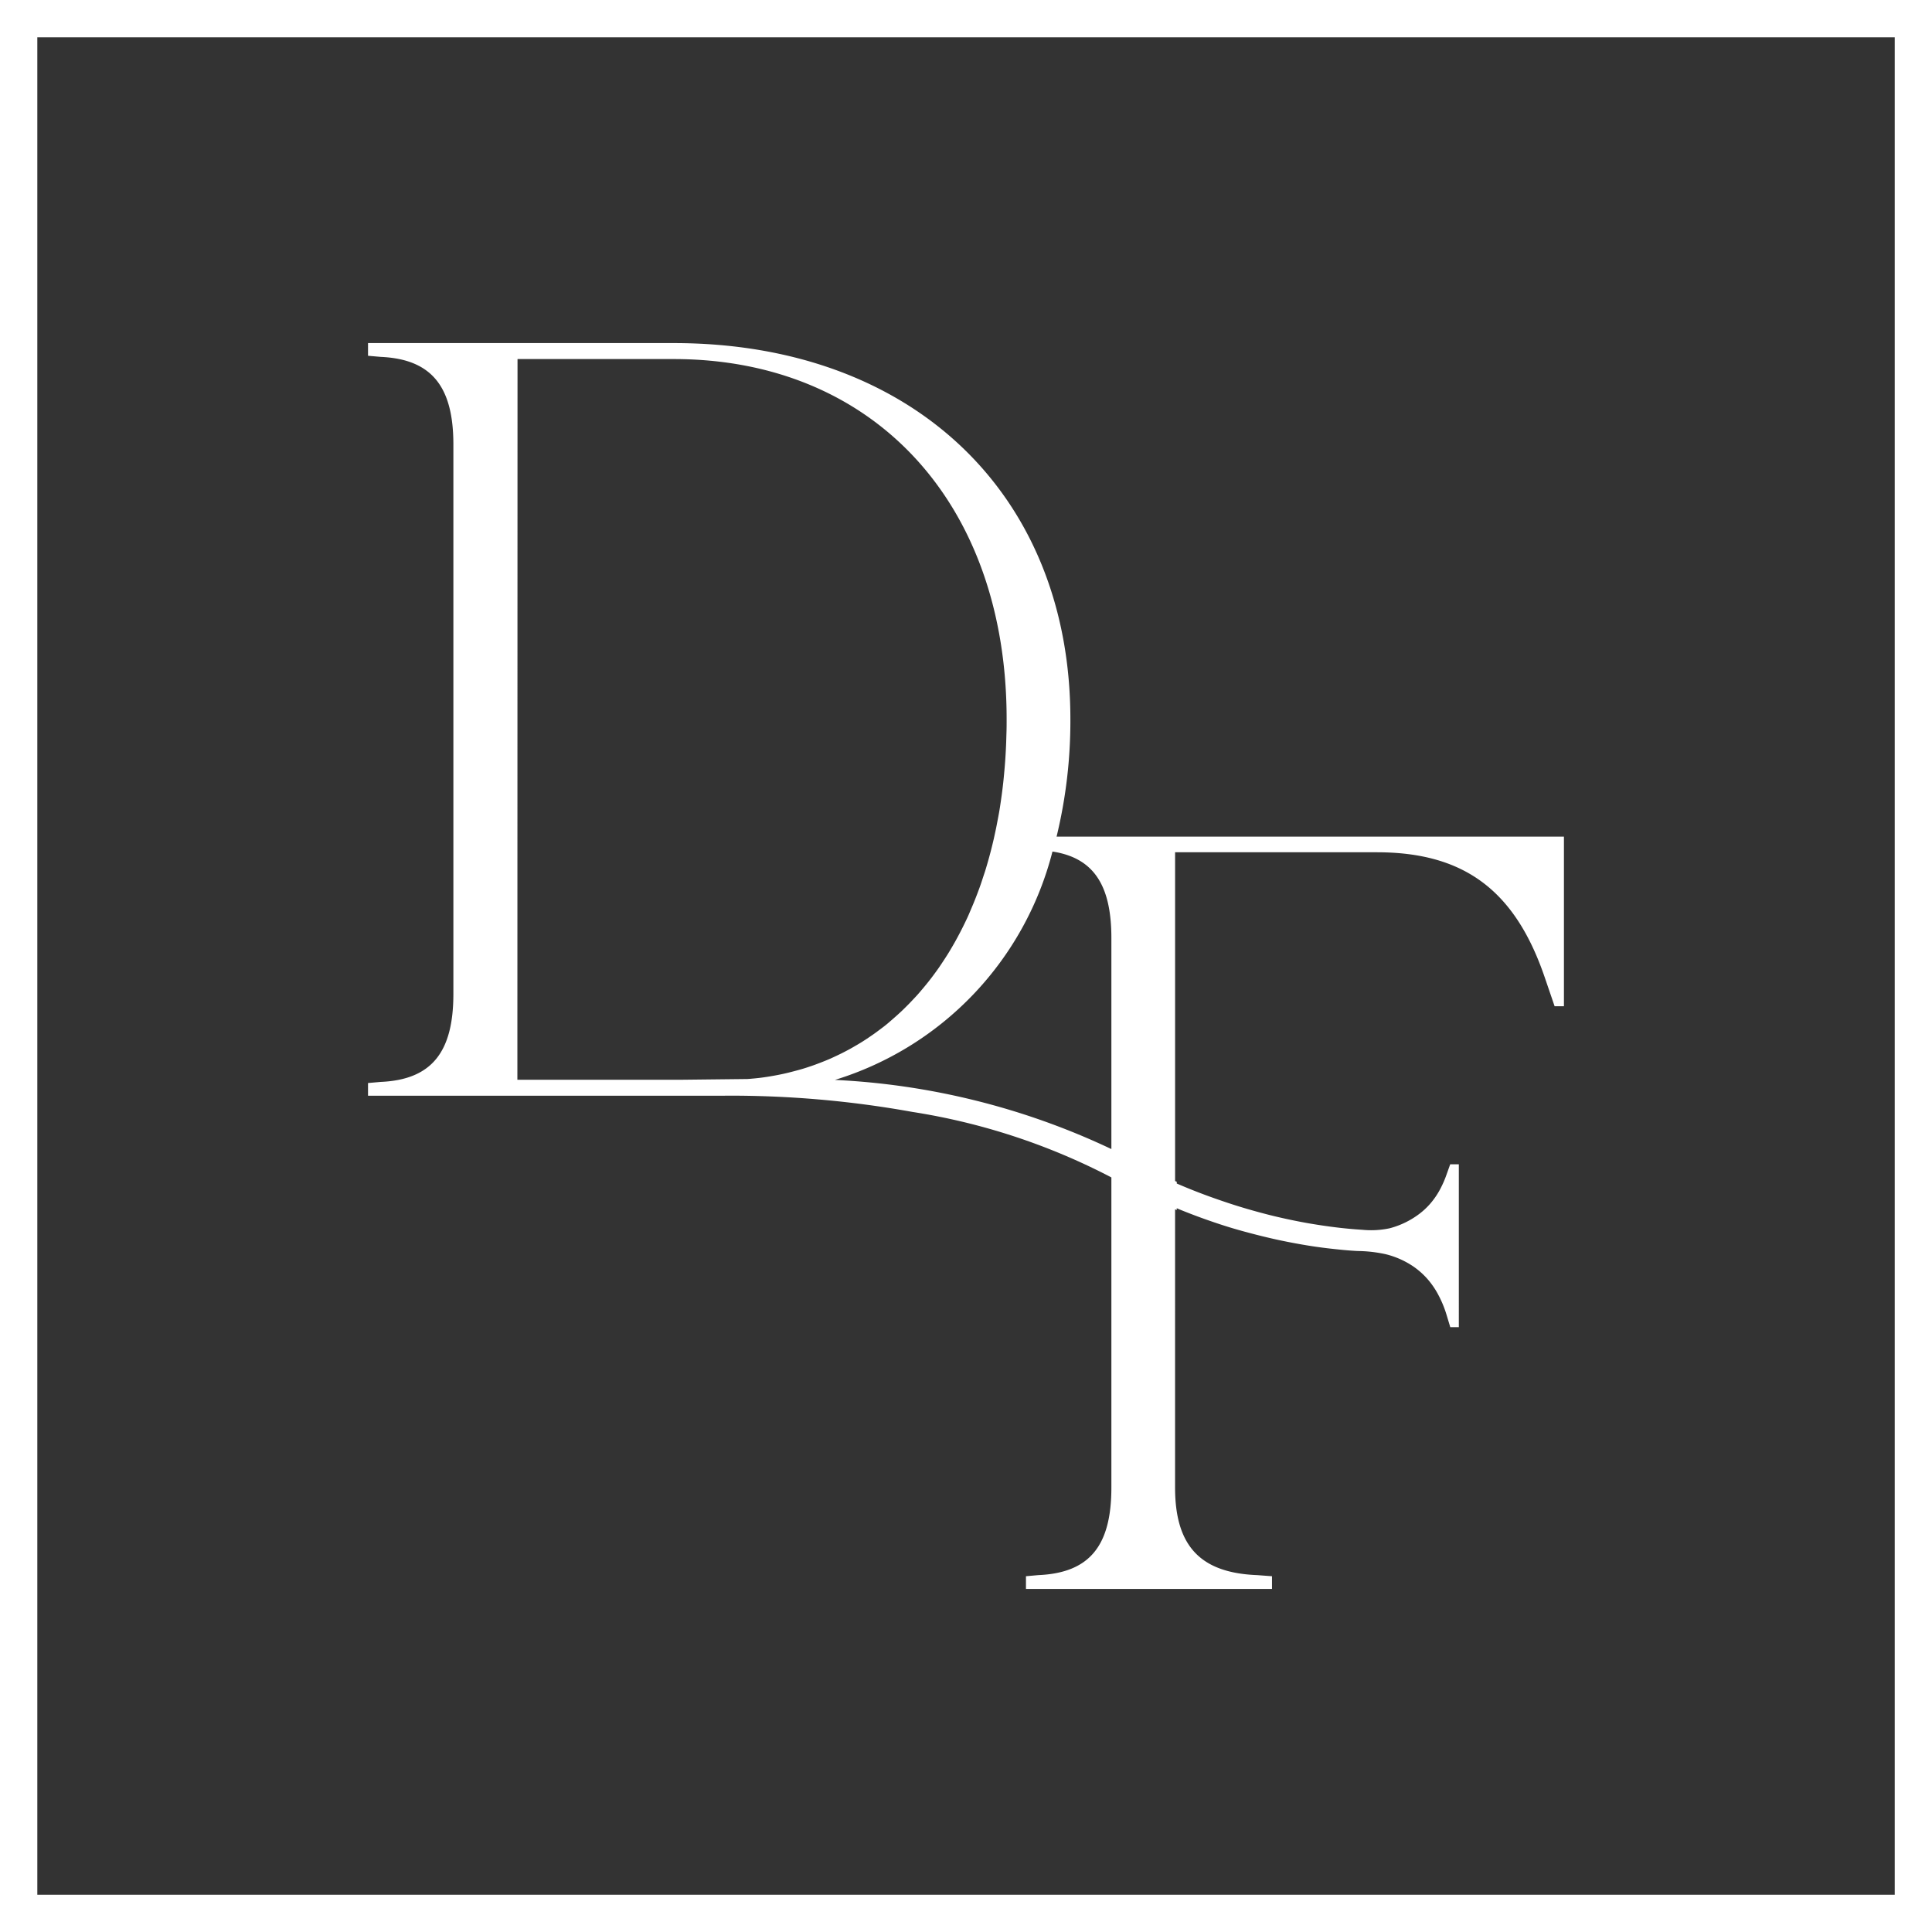
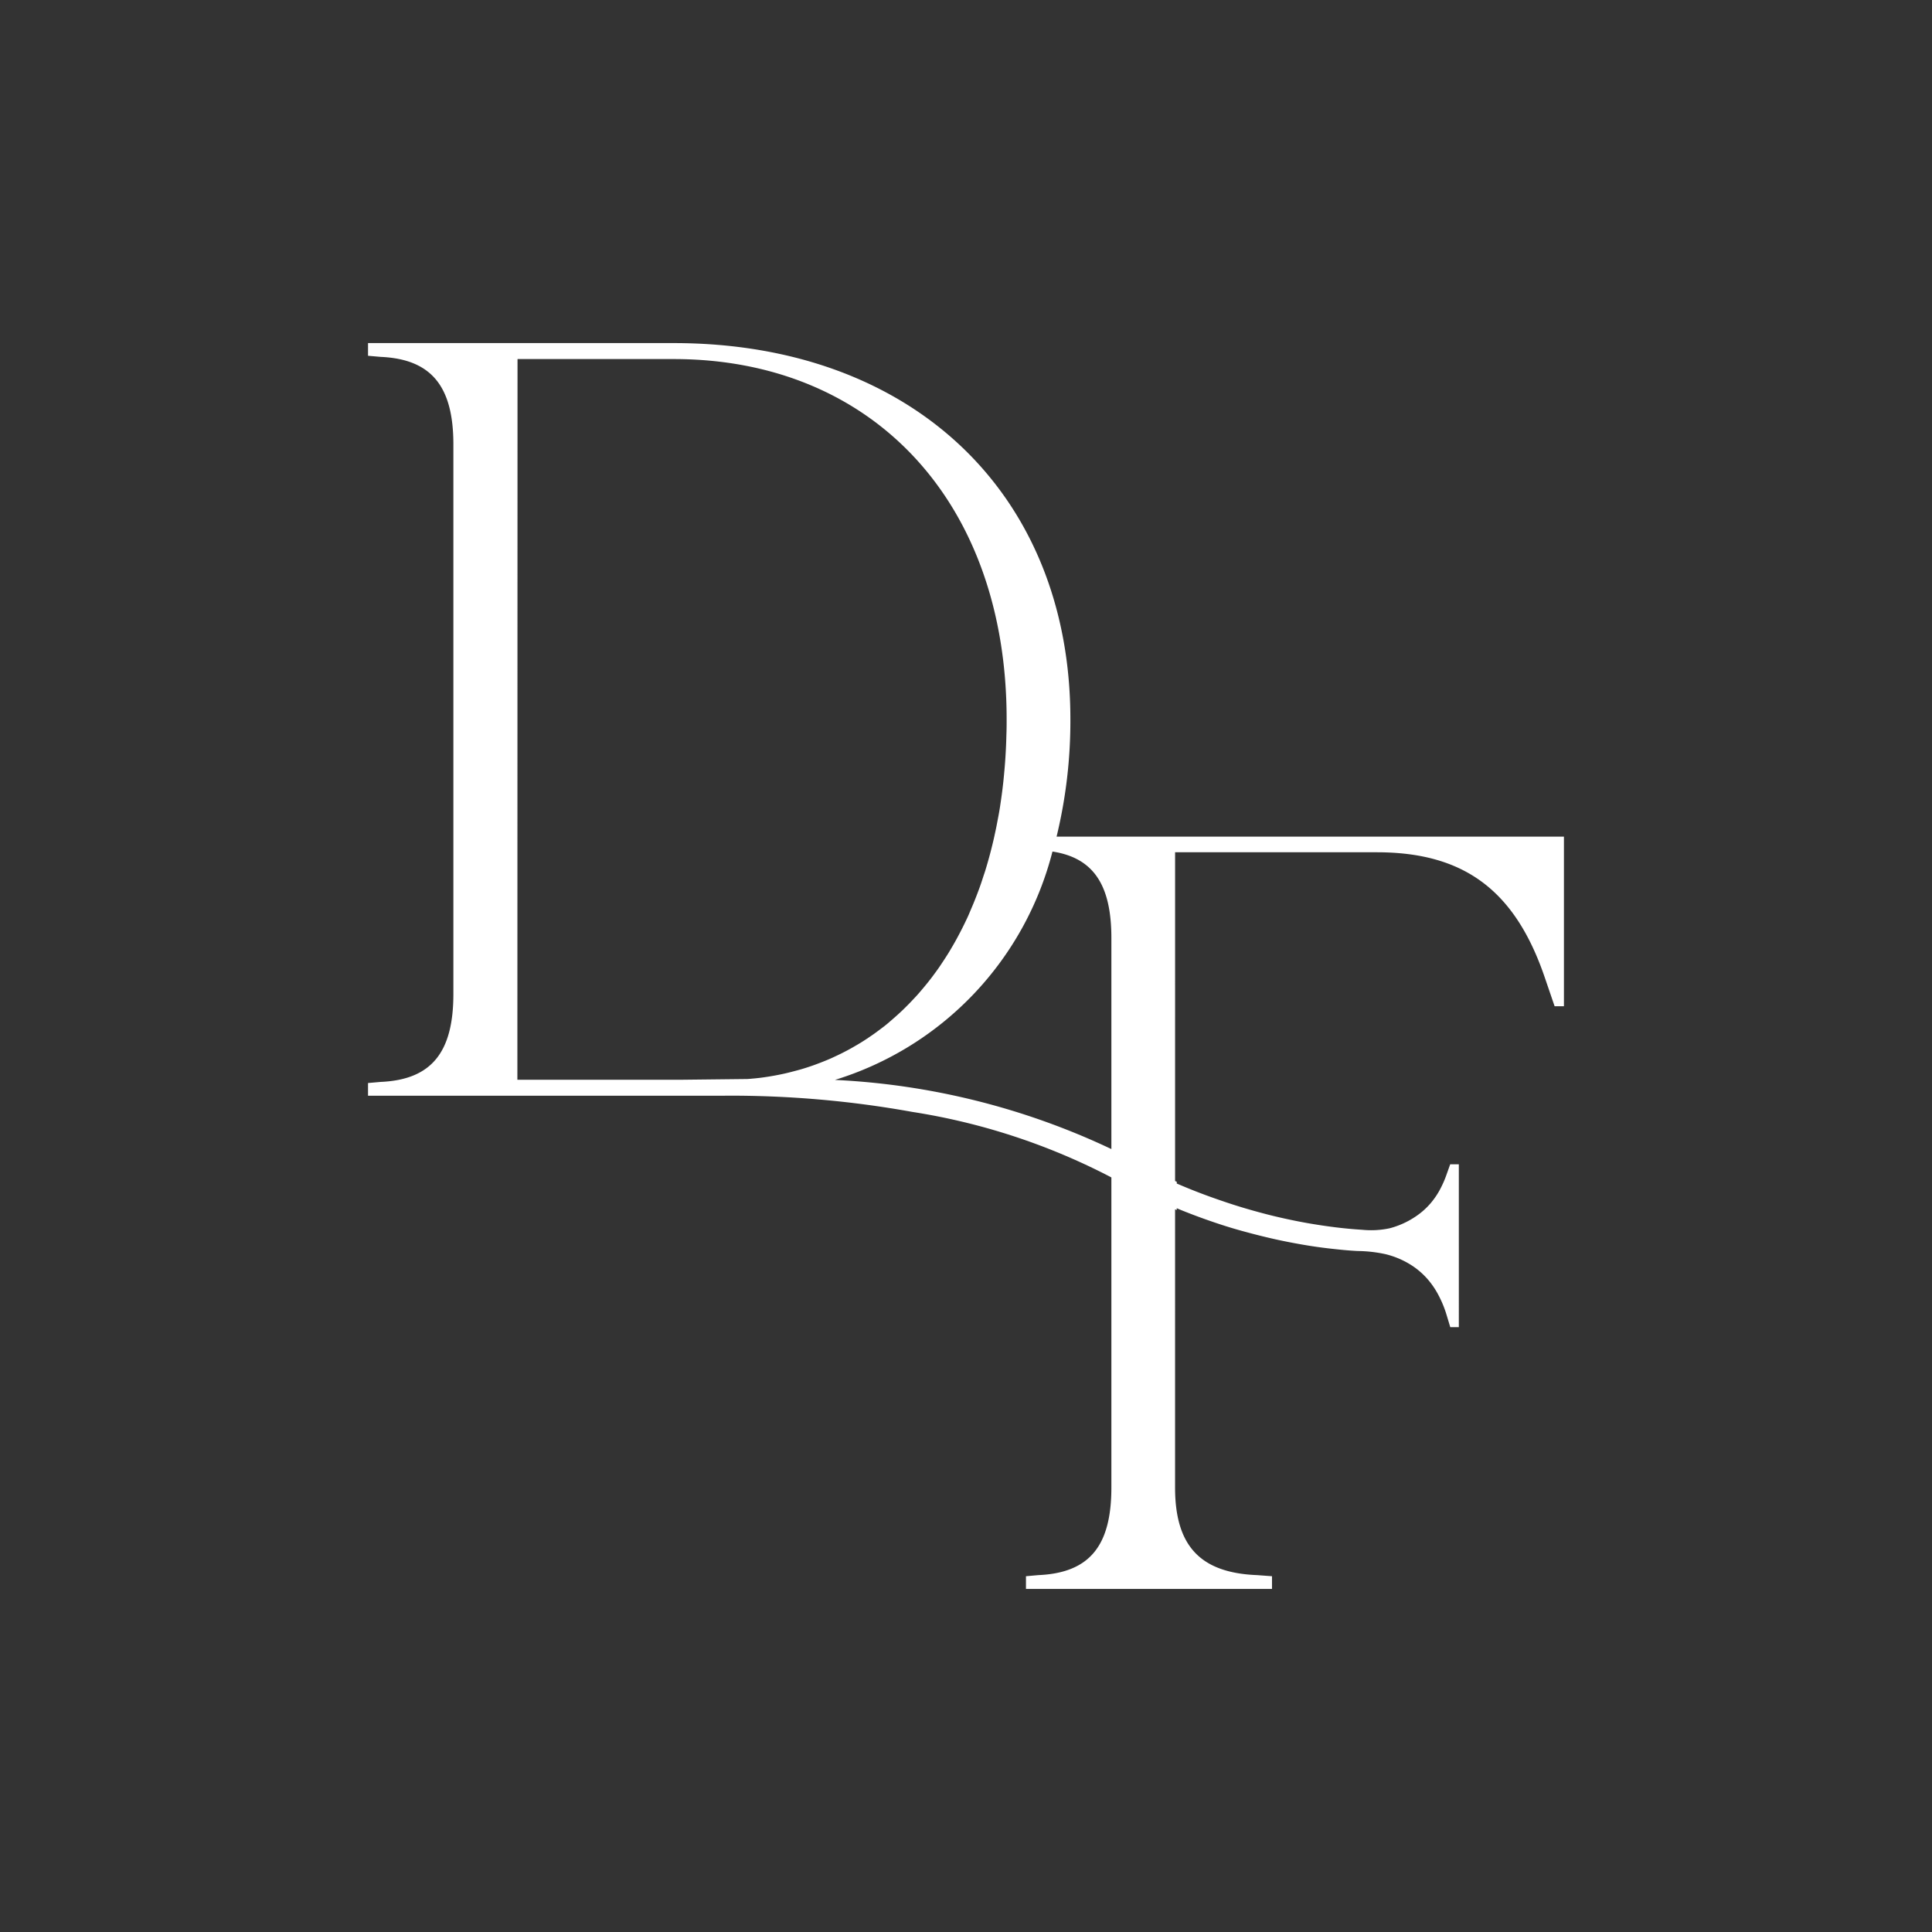
<svg xmlns="http://www.w3.org/2000/svg" id="Group_48" data-name="Group 48" width="93.822" height="93.822" viewBox="0 0 93.822 93.822">
  <rect x="0" y="0" width="93.822" height="93.822" fill="#333333" stroke="none" />
  <path id="Path_164" data-name="Path 164" d="M222.994,63.521a49.66,49.66,0,0,1,9.088.788,31.275,31.275,0,0,1,9.626,3.161l.038.022V82.549c0,2.824-1.05,4.146-3.548,4.254l-.6.054v.616h11.948v-.616l-.724-.054c-2.77-.109-3.983-1.43-3.983-4.254V69.04l.081.033v-.087c.23.1.46.188.693.279.433.167.871.322,1.311.469s.883.279,1.331.4.9.235,1.349.337.909.192,1.365.272.918.148,1.38.2.912.1,1.372.121a6.63,6.63,0,0,1,1.351.156,4.174,4.174,0,0,1,1.285.559,3.745,3.745,0,0,1,.715.617,4.017,4.017,0,0,1,.55.795,5.329,5.329,0,0,1,.4.97l.181.6h.416V66.853H258.2l-.181.507a4.925,4.925,0,0,1-.255.6,3.8,3.8,0,0,1-.529.8,3.555,3.555,0,0,1-.7.619,4.115,4.115,0,0,1-1.269.579,4.28,4.28,0,0,1-1.323.076q-.665-.041-1.325-.123t-1.336-.2q-.671-.119-1.336-.272c-.444-.1-.883-.215-1.323-.339s-.869-.255-1.3-.4-.847-.291-1.265-.451c-.382-.145-.76-.3-1.137-.463V67.7l-.052-.022-.029-.013V51.7h9.794c4.218,0,6.7,1.828,8.147,6.047l.489,1.43h.453V50.94H239.085a23.8,23.8,0,0,0,.67-5.7c0-10.953-7.694-18.267-19.262-18.267H205.647v.616l.615.054c2.48.109,3.53,1.448,3.53,4.254V58.58c0,2.824-1.05,4.164-3.53,4.272l-.615.054v.616h17.325Zm18.752-7.656V66.113a35.261,35.261,0,0,0-13.426-3.358,15.647,15.647,0,0,0,10.565-11.09C240.895,51.972,241.746,53.312,241.746,55.864ZM212.907,27.749h7.585c9.686,0,16.167,6.97,16.167,17.488,0,.21,0,.422-.007.632s-.011.416-.02.626-.02.411-.033.616-.029.406-.047.608-.036.4-.058.6-.045.391-.072.588-.054.386-.083.577-.063.38-.1.57-.069.373-.109.558-.078.368-.121.549-.087.36-.134.539-.094.351-.145.527-.1.346-.158.516-.11.339-.168.507-.118.329-.181.494-.125.322-.192.483-.134.315-.2.472-.141.308-.214.46-.148.3-.226.449-.154.291-.235.436-.163.284-.246.424-.17.277-.259.413-.176.268-.266.4-.185.259-.279.387-.19.25-.288.373-.2.243-.3.362-.2.234-.308.348-.21.226-.319.335-.215.217-.326.322-.223.206-.339.308-.228.2-.346.3-.235.188-.357.279-.241.181-.364.266-.248.17-.373.252-.253.161-.384.237-.259.152-.391.223-.264.141-.4.208-.272.13-.409.194-.277.121-.416.177-.282.11-.425.163-.286.1-.431.147-.293.091-.442.13-.3.08-.447.116-.3.069-.456.1-.308.058-.463.083-.313.049-.471.067c-.074.009-.15.016-.226.024l-.1.009c-.063.005-.127.013-.192.016l-.072.005-3.239.036h-7.922Z" transform="translate(-187.775 -10.312)" fill="#fff" />
-   <path id="Path_165" data-name="Path 165" d="M195.775,17.769v93.822H289.6V17.769Zm92.012,92.012h-90.2v-90.2h90.2Z" transform="translate(-195.775 -17.769)" fill="#fff" />
</svg>